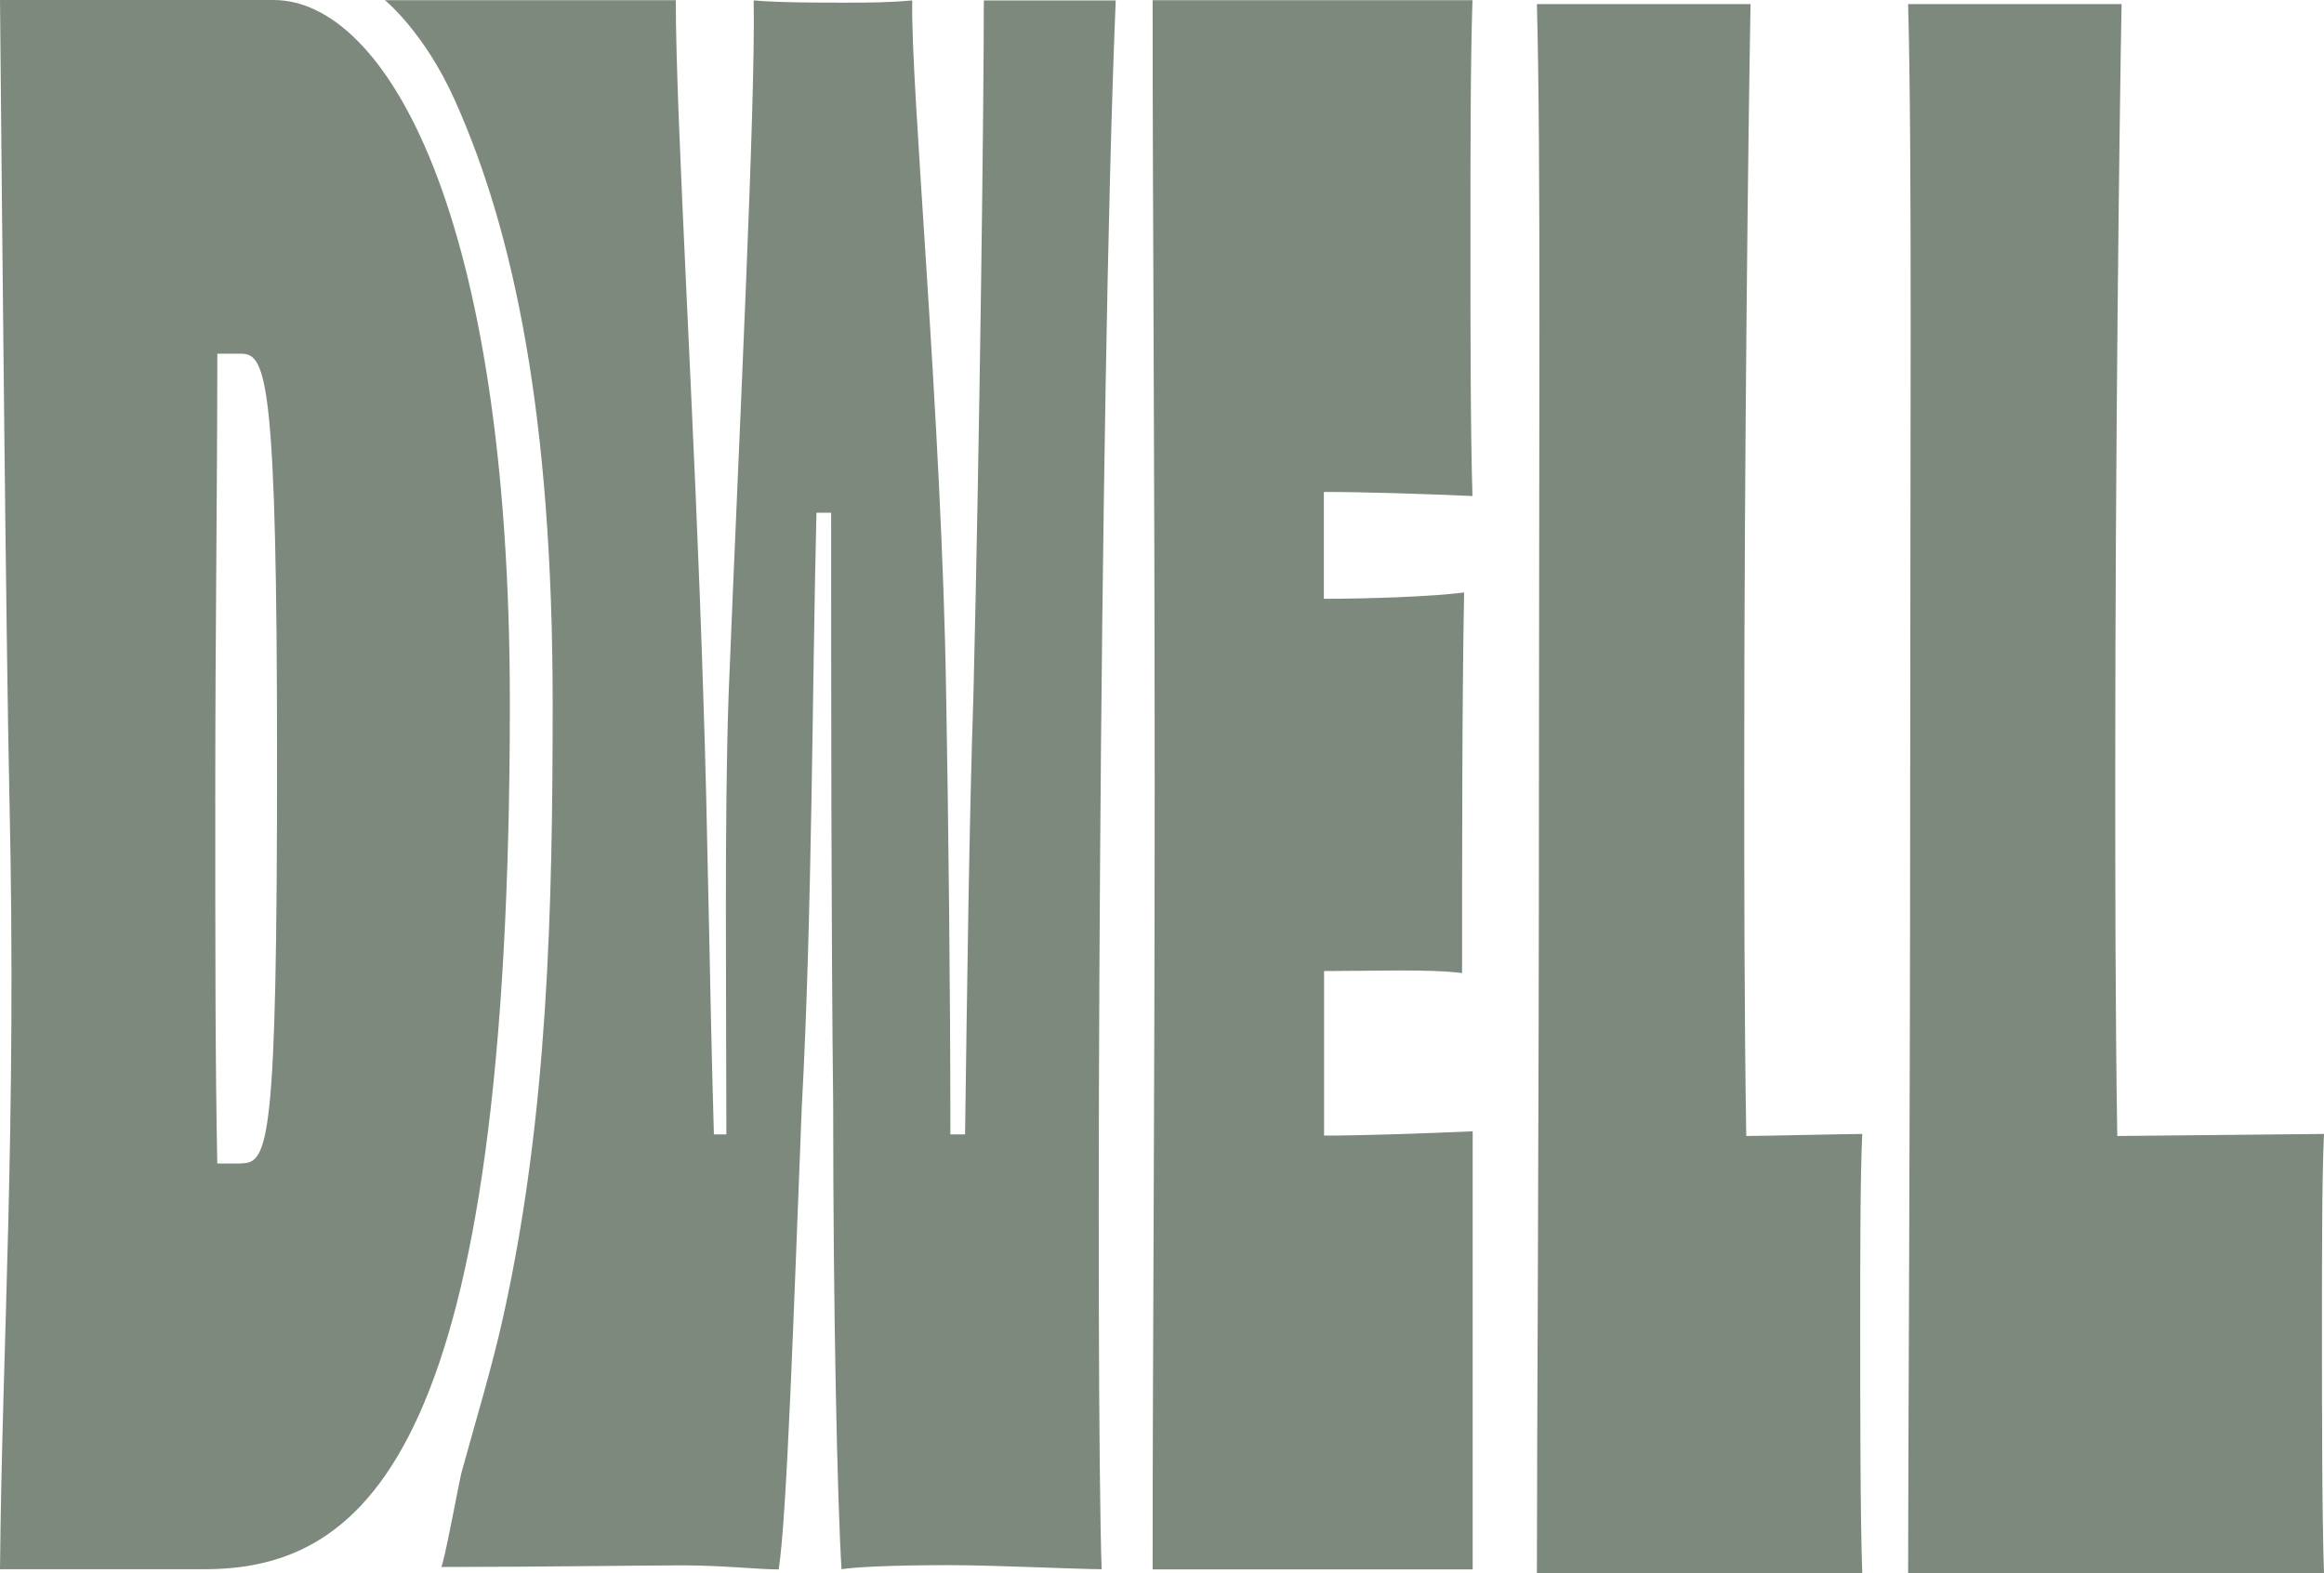
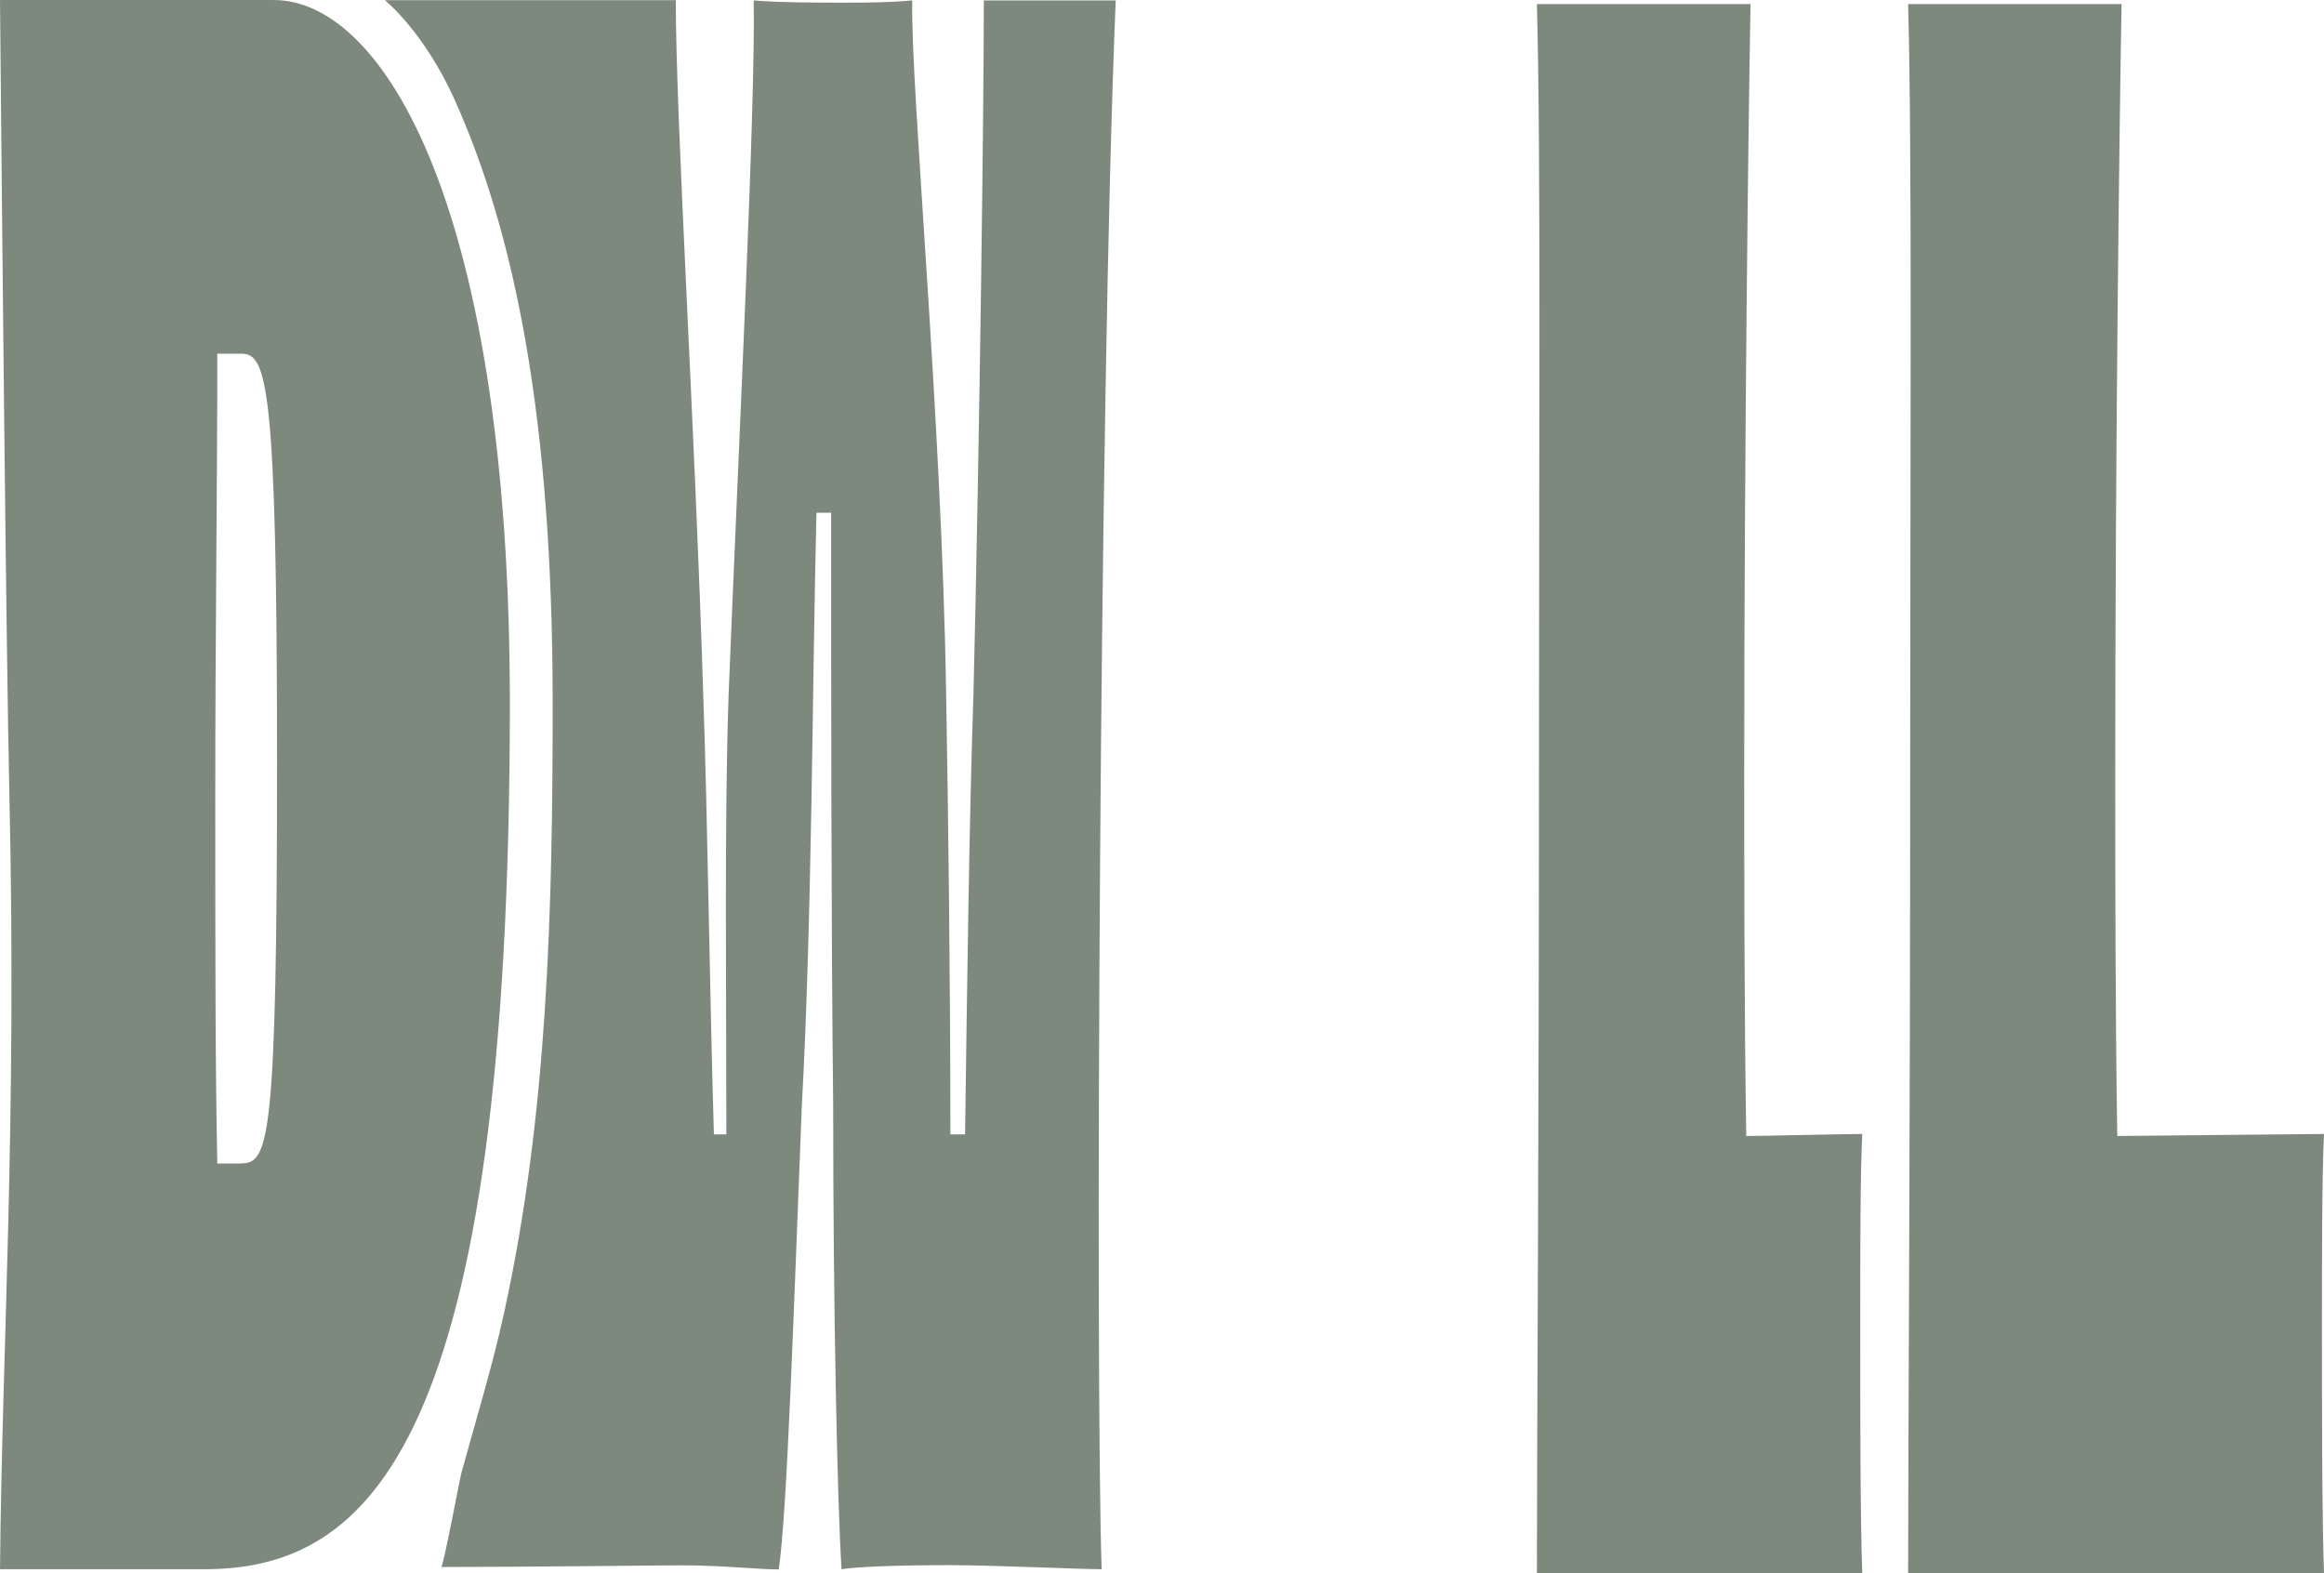
<svg xmlns="http://www.w3.org/2000/svg" id="Layer_2" data-name="Layer 2" viewBox="0 0 114 77.17">
  <defs>
    <style>
      .cls-1 {
        fill: #7e897e;
      }
    </style>
  </defs>
  <g id="Layer_1-2" data-name="Layer 1">
    <g>
      <path class="cls-1" d="M13.42,0C18.88,0,25.01,10.36,25.01,34.48c0,36.43-6.88,42.49-14.99,42.49H0c.1-10.98.83-21.65.46-37.97C.3,31.58.1,10.88,0,0h13.42ZM11.85,57.06c1.33,0,1.74-1.13,1.74-19.7s-.51-20.01-1.74-20.01h-1.19c0,6.67-.1,13.65-.1,21.55s0,13.34.1,18.17h1.19Z" />
      <path class="cls-1" d="M54.04,76.97c-1.03,0-5.37-.2-7.42-.2-2.98,0-4.72.1-5.34.2-.21-3.39-.41-12.72-.41-22.78-.1-8.93-.1-20.22-.1-29.04h-.72c-.21,8.52-.21,19.81-.72,29.15-.41,10.37-.72,19.91-1.13,22.68-1.02,0-2.77-.2-4.72-.2-1.61,0-7.26.08-11.84.08.11,0,.89-4.22.99-4.6.71-2.6,1.5-5.16,2.08-7.79,2.17-9.84,2.4-19.93,2.4-29.97,0-14.07-1.89-23.11-4.81-29.61-1.51-3.35-3.42-4.88-3.42-4.88h14.27c0,5.95.94,20.83,1.35,34.18.21,5.85.31,14.47.52,21.45h.61c0-7.18-.1-15.39.11-21.55.51-12.72,1.33-29.04,1.23-34.07,1.23.11,3.18.11,4.41.11s2.14,0,3.37-.11c-.1,4.11,1.46,20.63,1.66,33.97.11,5.95.21,14.68.21,21.65h.72c.1-7.18.2-15.39.41-21.55.31-12.72.51-28.84.51-34.07h6.47c-.82,19.71-1,67.83-.69,76.97Z" />
-       <path class="cls-1" d="M72.23,0c-.1,2.98-.1,7.59-.1,11.6,0,4.62,0,9.54.1,12.73-2.26-.1-5.23-.2-7.29-.2v5.24c2.16,0,5.23-.1,6.88-.31-.1,5.13-.1,12.72-.1,18.67-1.54-.21-4.52-.1-6.77-.1v8.07c1.95,0,4.72-.1,7.29-.21v21.49h-15.7c0-11.08.1-22.07.1-38.49s-.1-27.4-.1-38.48h15.7Z" />
      <path class="cls-1" d="M85.87.2c-.1,5.44-.31,21.86-.31,37.66,0,4.52,0,11.8.1,17.86.72,0,4.98-.1,5.69-.1-.1,2.05-.1,5.95-.1,9.44,0,4,0,9.24.1,12.11h-15.96c0-5.95.1-22.07.1-38.49s.1-31.1-.1-38.48h10.47Z" />
      <path class="cls-1" d="M104.07.2c-.1,5.44-.31,21.86-.31,37.66,0,4.52,0,11.8.1,17.86.72,0,9.42-.1,10.14-.1-.1,2.05-.1,5.95-.1,9.44,0,4,0,9.24.1,12.11h-20.4c0-5.95.1-22.07.1-38.49s.1-31.1-.1-38.48h10.47Z" />
    </g>
  </g>
</svg>